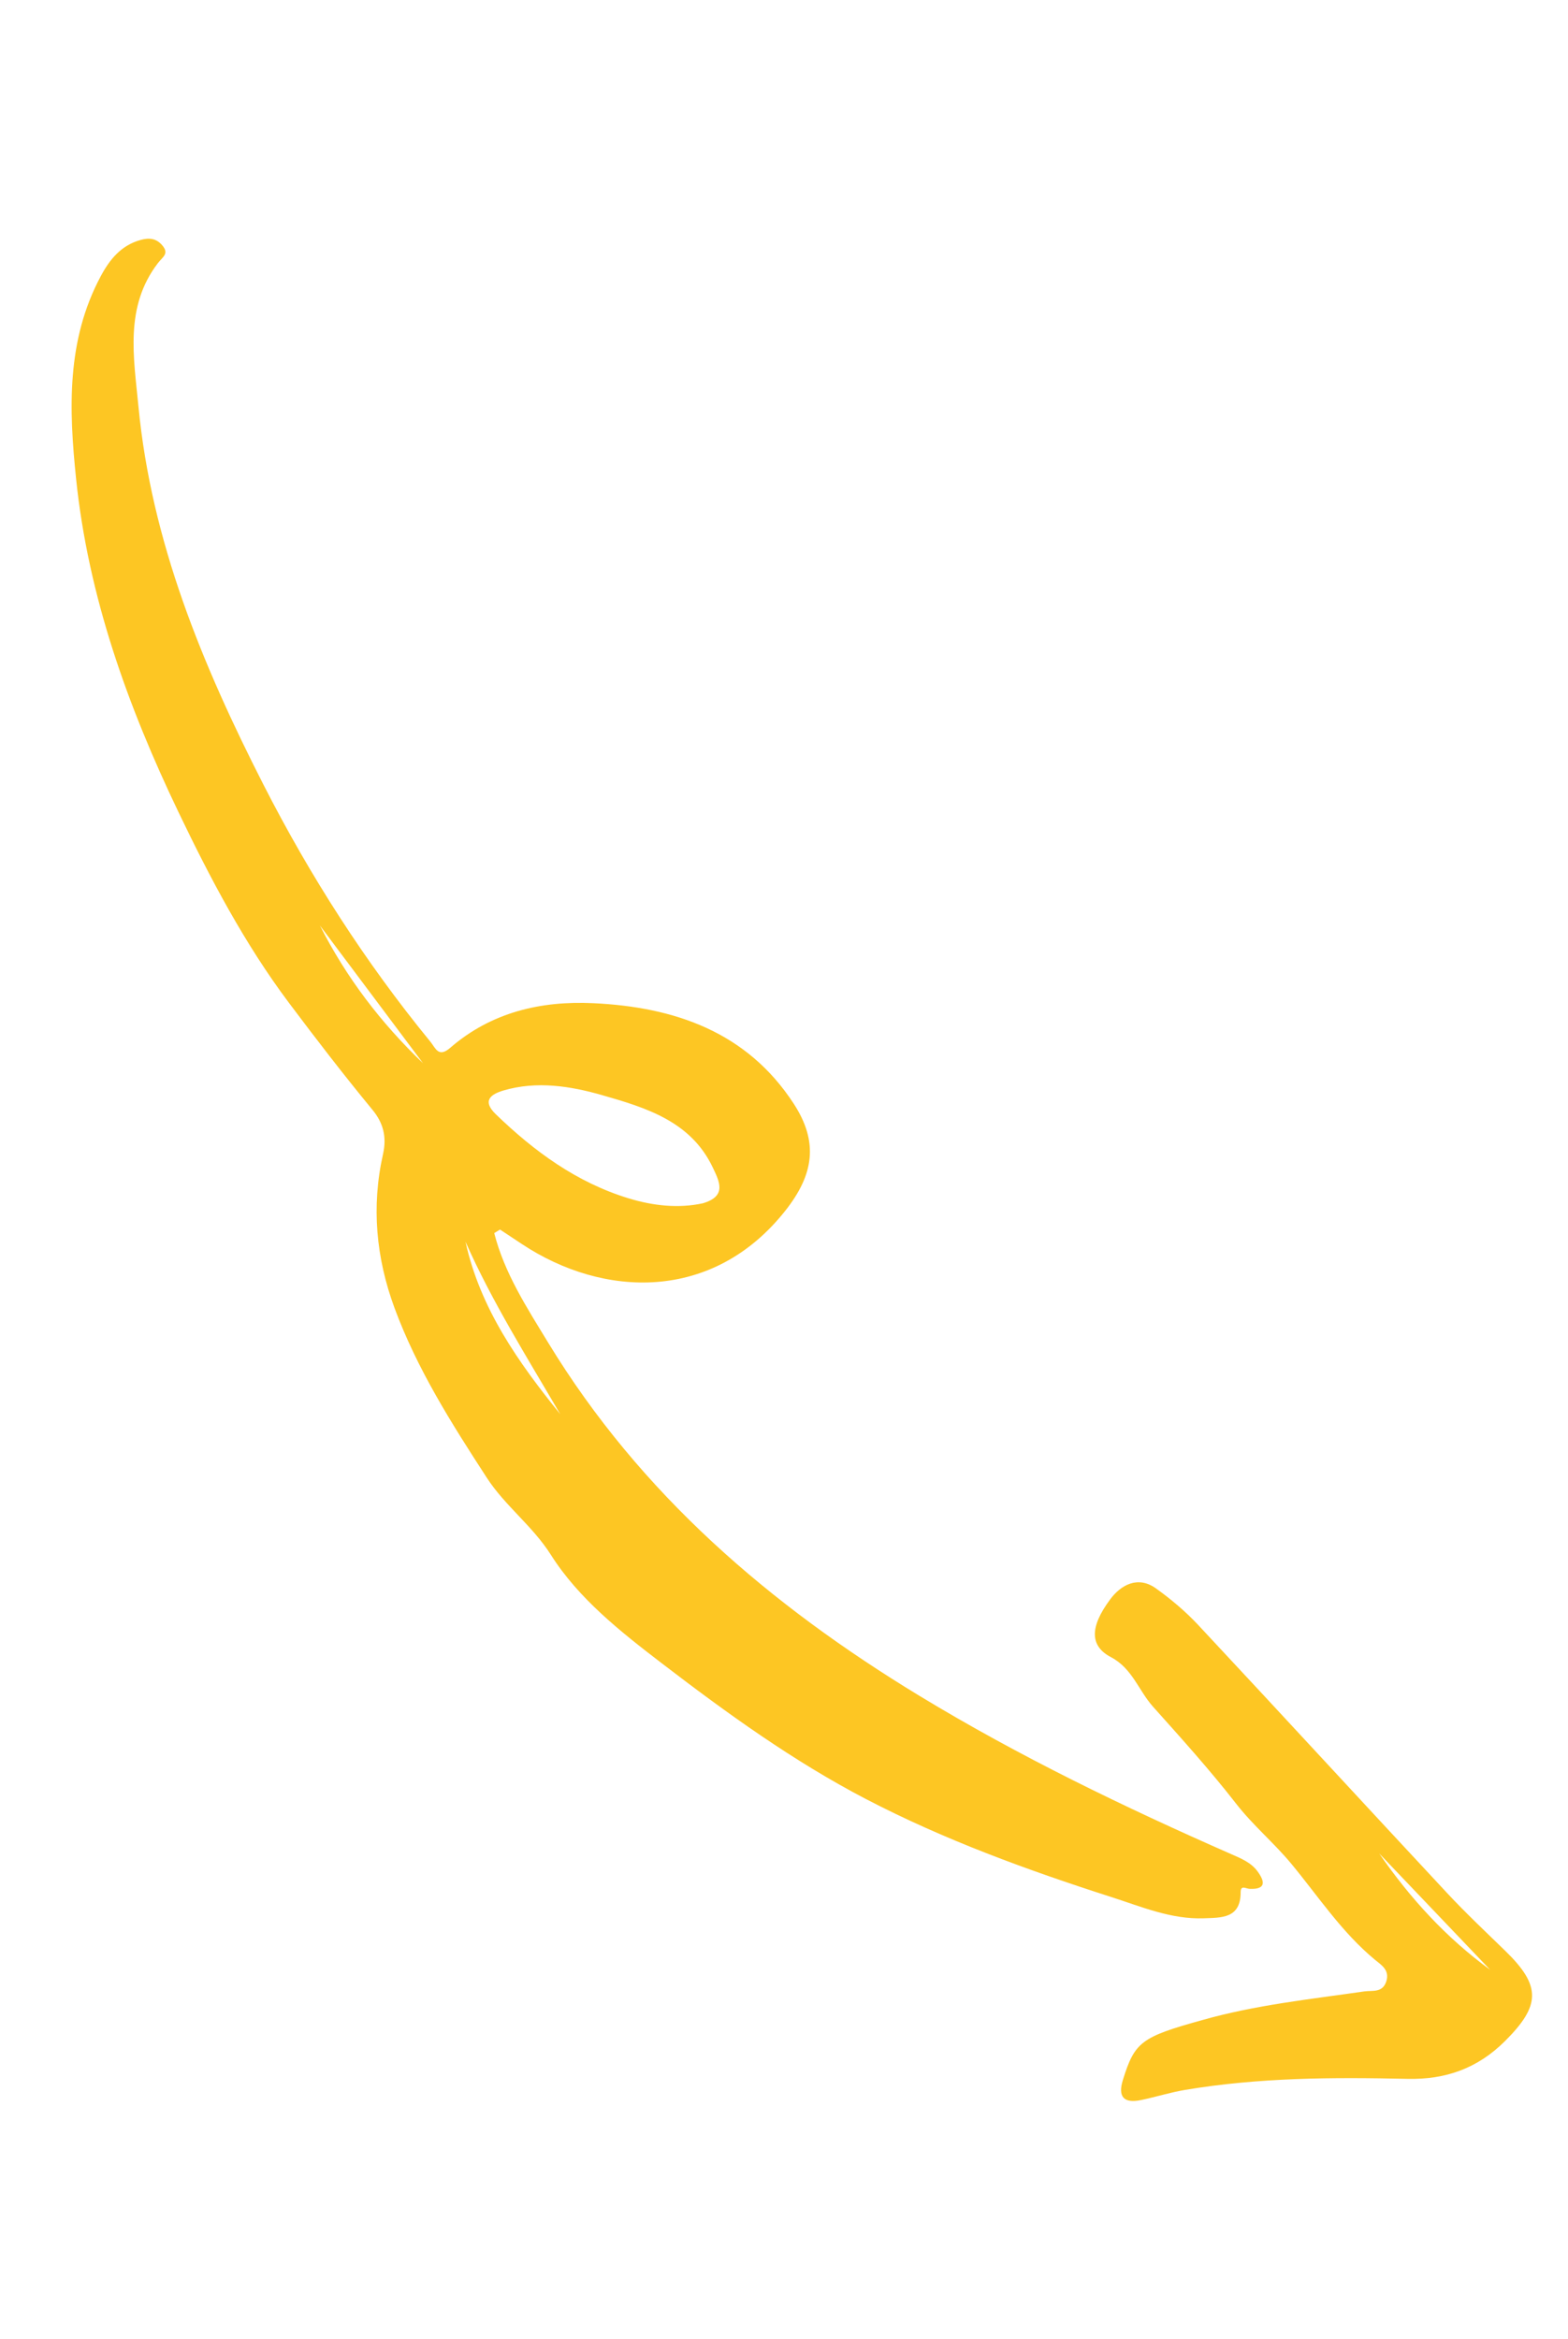
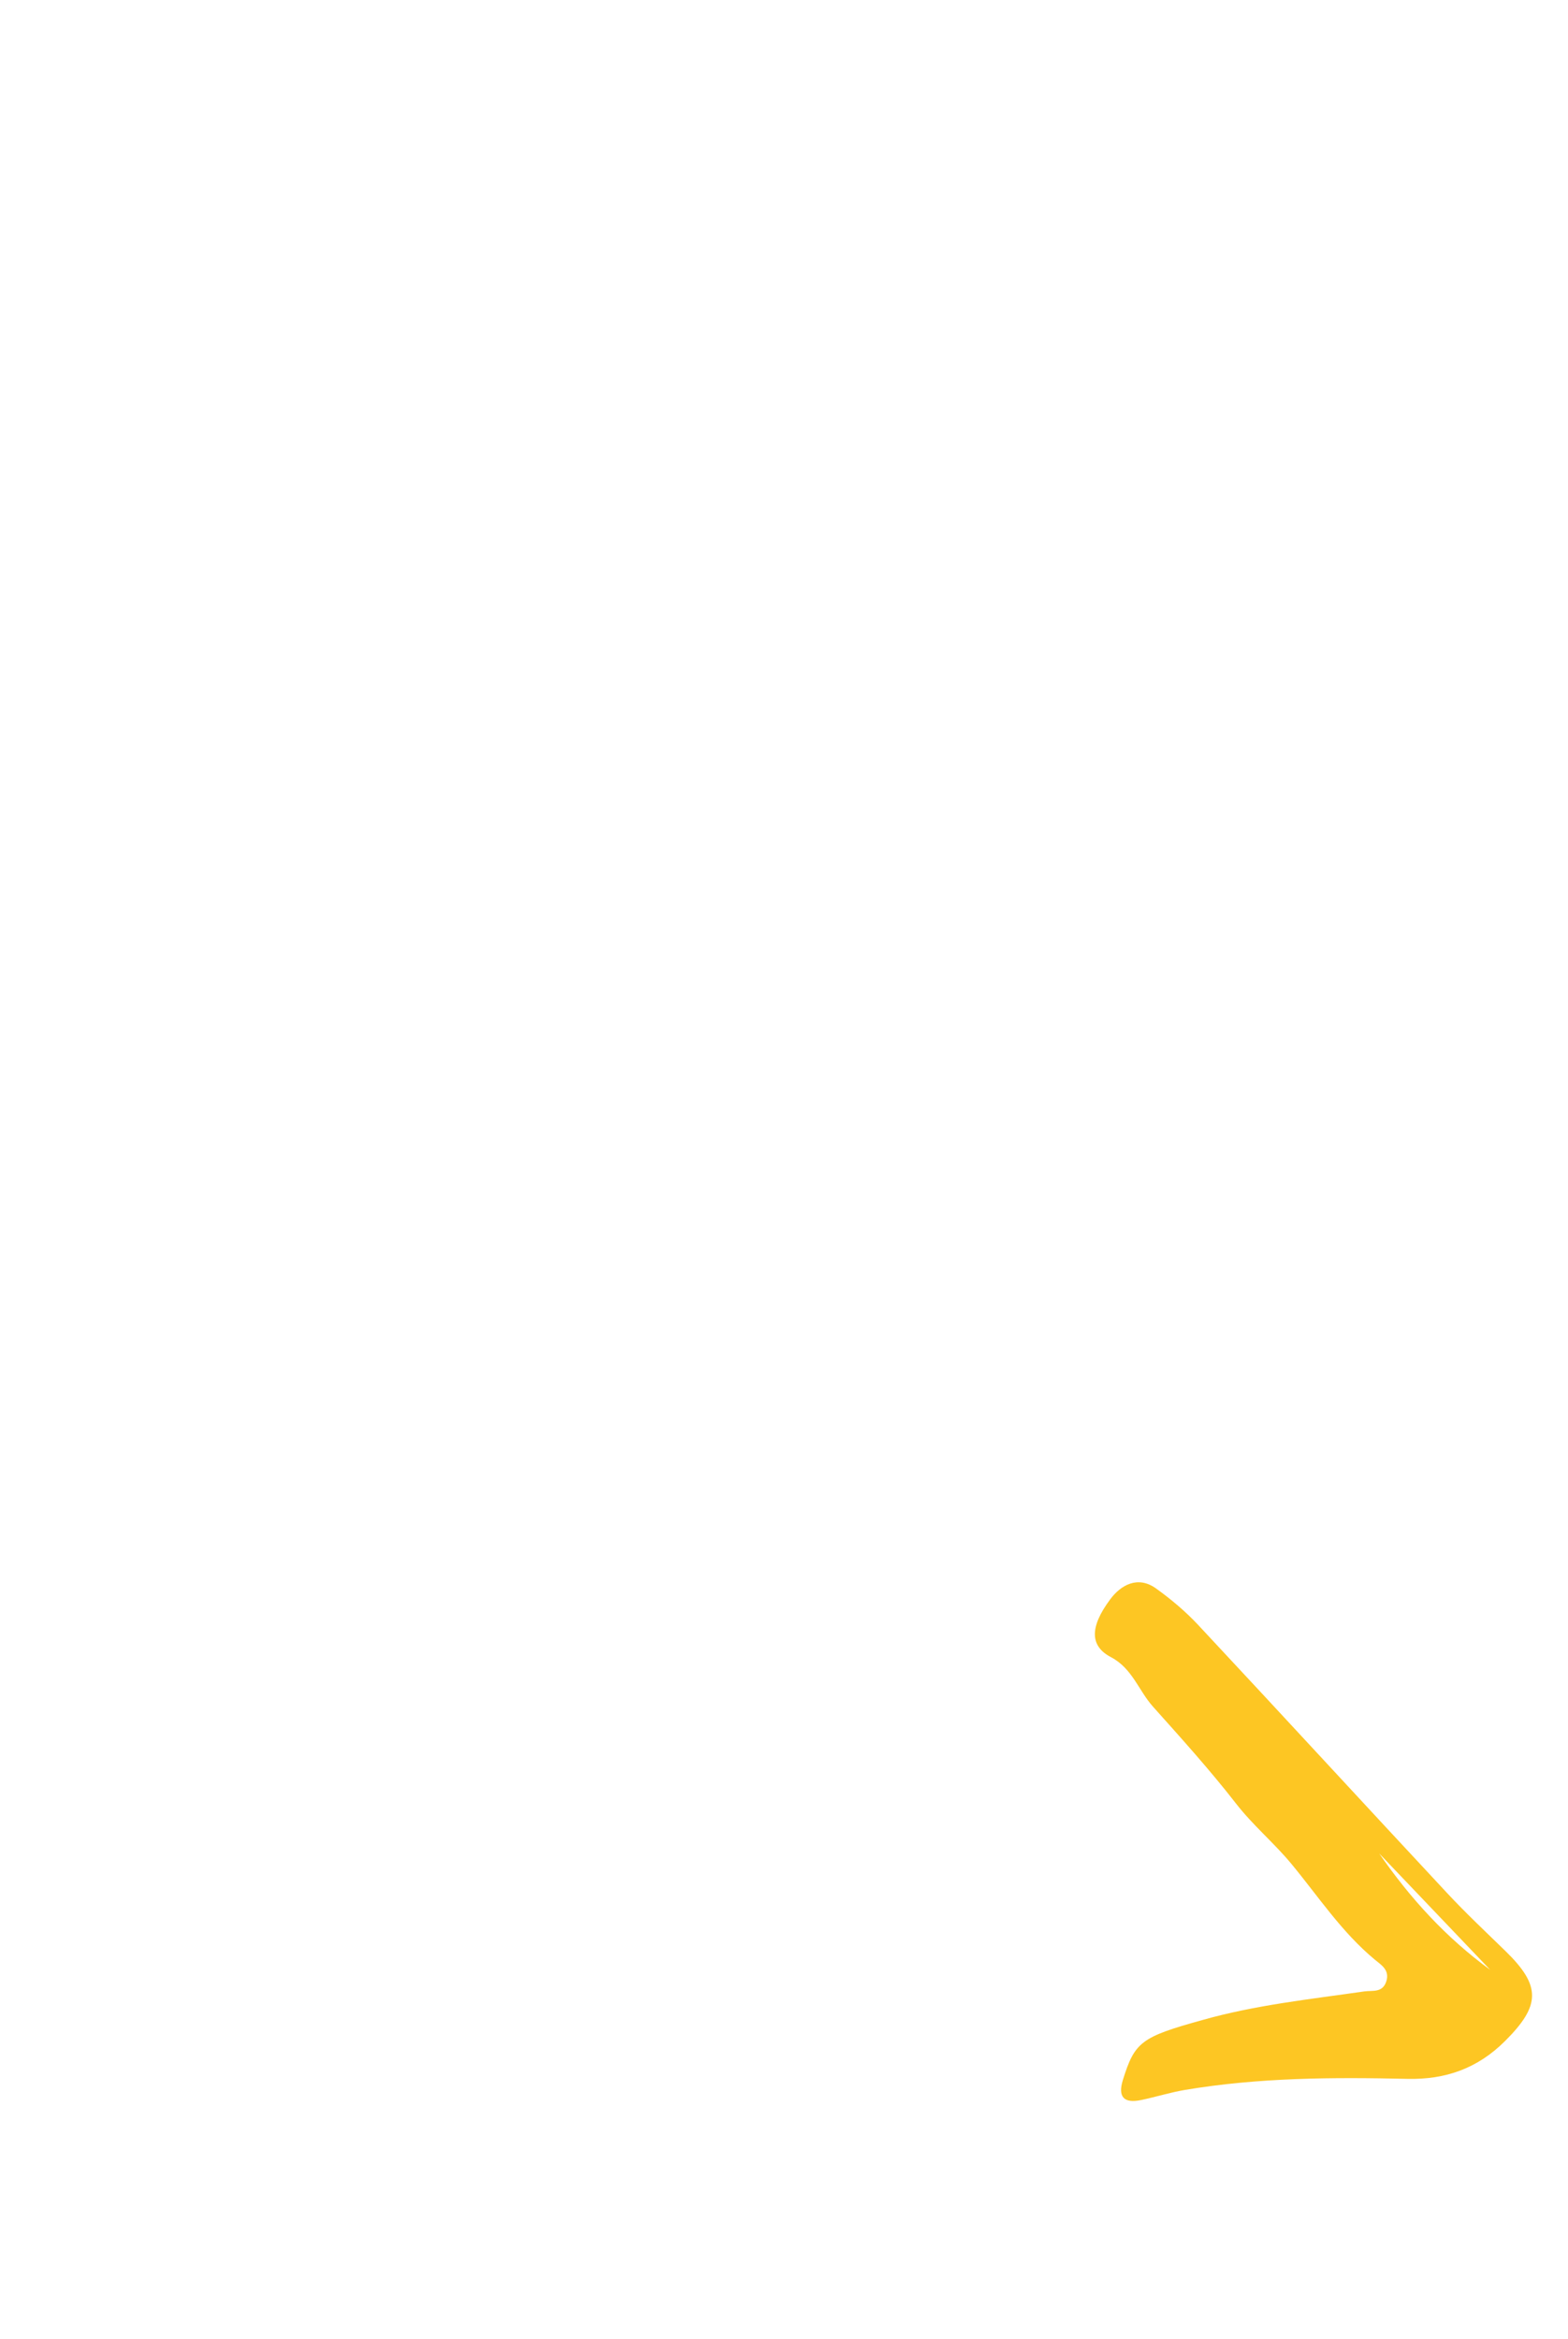
<svg xmlns="http://www.w3.org/2000/svg" width="55" height="82" viewBox="0 0 55 82" fill="none">
-   <path fill-rule="evenodd" clip-rule="evenodd" d="M14.838 37.272L11.223 32.446C12.145 34.266 13.367 35.866 14.838 37.272ZM19.651 49.574C18.484 47.574 17.26 45.633 16.328 43.529C16.844 45.876 18.191 47.769 19.651 49.574ZM24.652 42.182C25.508 41.931 25.232 41.415 25.004 40.932C24.233 39.302 22.649 38.83 21.129 38.393C20.022 38.074 18.83 37.883 17.661 38.227C17.216 38.358 16.899 38.585 17.393 39.062C18.742 40.364 20.228 41.451 22.044 42.006C22.909 42.271 23.797 42.366 24.652 42.182ZM17.336 43.227C17.695 44.636 18.487 45.849 19.233 47.075C22.46 52.369 27.006 56.266 32.255 59.45C35.762 61.577 39.437 63.349 43.182 64.995C43.524 65.145 43.875 65.284 44.107 65.597C44.367 65.949 44.421 66.238 43.838 66.214C43.694 66.208 43.517 66.066 43.518 66.335C43.518 67.263 42.83 67.223 42.221 67.246C41.08 67.288 40.032 66.838 38.98 66.501C36.035 65.555 33.123 64.497 30.375 63.066C27.824 61.737 25.494 60.054 23.212 58.306C21.76 57.194 20.298 56.042 19.324 54.506C18.677 53.486 17.72 52.795 17.076 51.804C15.841 49.903 14.631 47.996 13.84 45.856C13.189 44.094 13.023 42.292 13.435 40.458C13.571 39.854 13.443 39.364 13.068 38.909C12.056 37.681 11.081 36.416 10.131 35.149C8.585 33.088 7.373 30.791 6.257 28.462C4.477 24.748 3.094 20.906 2.668 16.774C2.417 14.345 2.328 11.935 3.534 9.682C3.851 9.089 4.252 8.598 4.937 8.41C5.232 8.329 5.482 8.353 5.693 8.602C5.941 8.896 5.711 9 5.539 9.223C4.363 10.757 4.691 12.523 4.856 14.246C5.311 18.994 7.1 23.308 9.239 27.502C10.877 30.711 12.811 33.729 15.097 36.518C15.278 36.739 15.377 37.091 15.79 36.733C17.23 35.485 18.971 35.079 20.813 35.167C23.657 35.302 26.195 36.167 27.839 38.687C28.722 40.04 28.544 41.179 27.547 42.44C25.008 45.652 21.162 45.502 18.306 43.61C18.05 43.44 17.794 43.271 17.539 43.102C17.471 43.144 17.404 43.185 17.336 43.227Z" fill="#FDC623" />
  <path fill-rule="evenodd" clip-rule="evenodd" d="M48.376 64.971C49.459 66.541 50.728 67.93 52.271 69.053C50.973 67.692 49.675 66.332 48.376 64.971ZM42.179 70.812C44.037 70.285 45.953 70.084 47.856 69.809C48.14 69.768 48.495 69.87 48.627 69.456C48.754 69.058 48.444 68.877 48.23 68.701C47.063 67.736 46.245 66.483 45.294 65.334C44.693 64.608 43.951 63.99 43.356 63.225C42.441 62.048 41.437 60.938 40.441 59.825C39.937 59.261 39.719 58.486 38.967 58.091C38.23 57.705 38.213 57.045 38.942 56.065C39.313 55.565 39.909 55.224 40.549 55.683C41.075 56.061 41.581 56.486 42.023 56.958C44.946 60.085 47.843 63.235 50.763 66.365C51.418 67.068 52.121 67.727 52.81 68.398C54.063 69.618 54.039 70.304 52.796 71.545C51.831 72.508 50.709 72.907 49.356 72.875C46.751 72.815 44.144 72.829 41.563 73.263C41.046 73.35 40.541 73.51 40.026 73.617C39.431 73.742 39.199 73.516 39.387 72.913C39.803 71.578 40.028 71.407 42.179 70.812Z" fill="#FDC623" />
</svg>